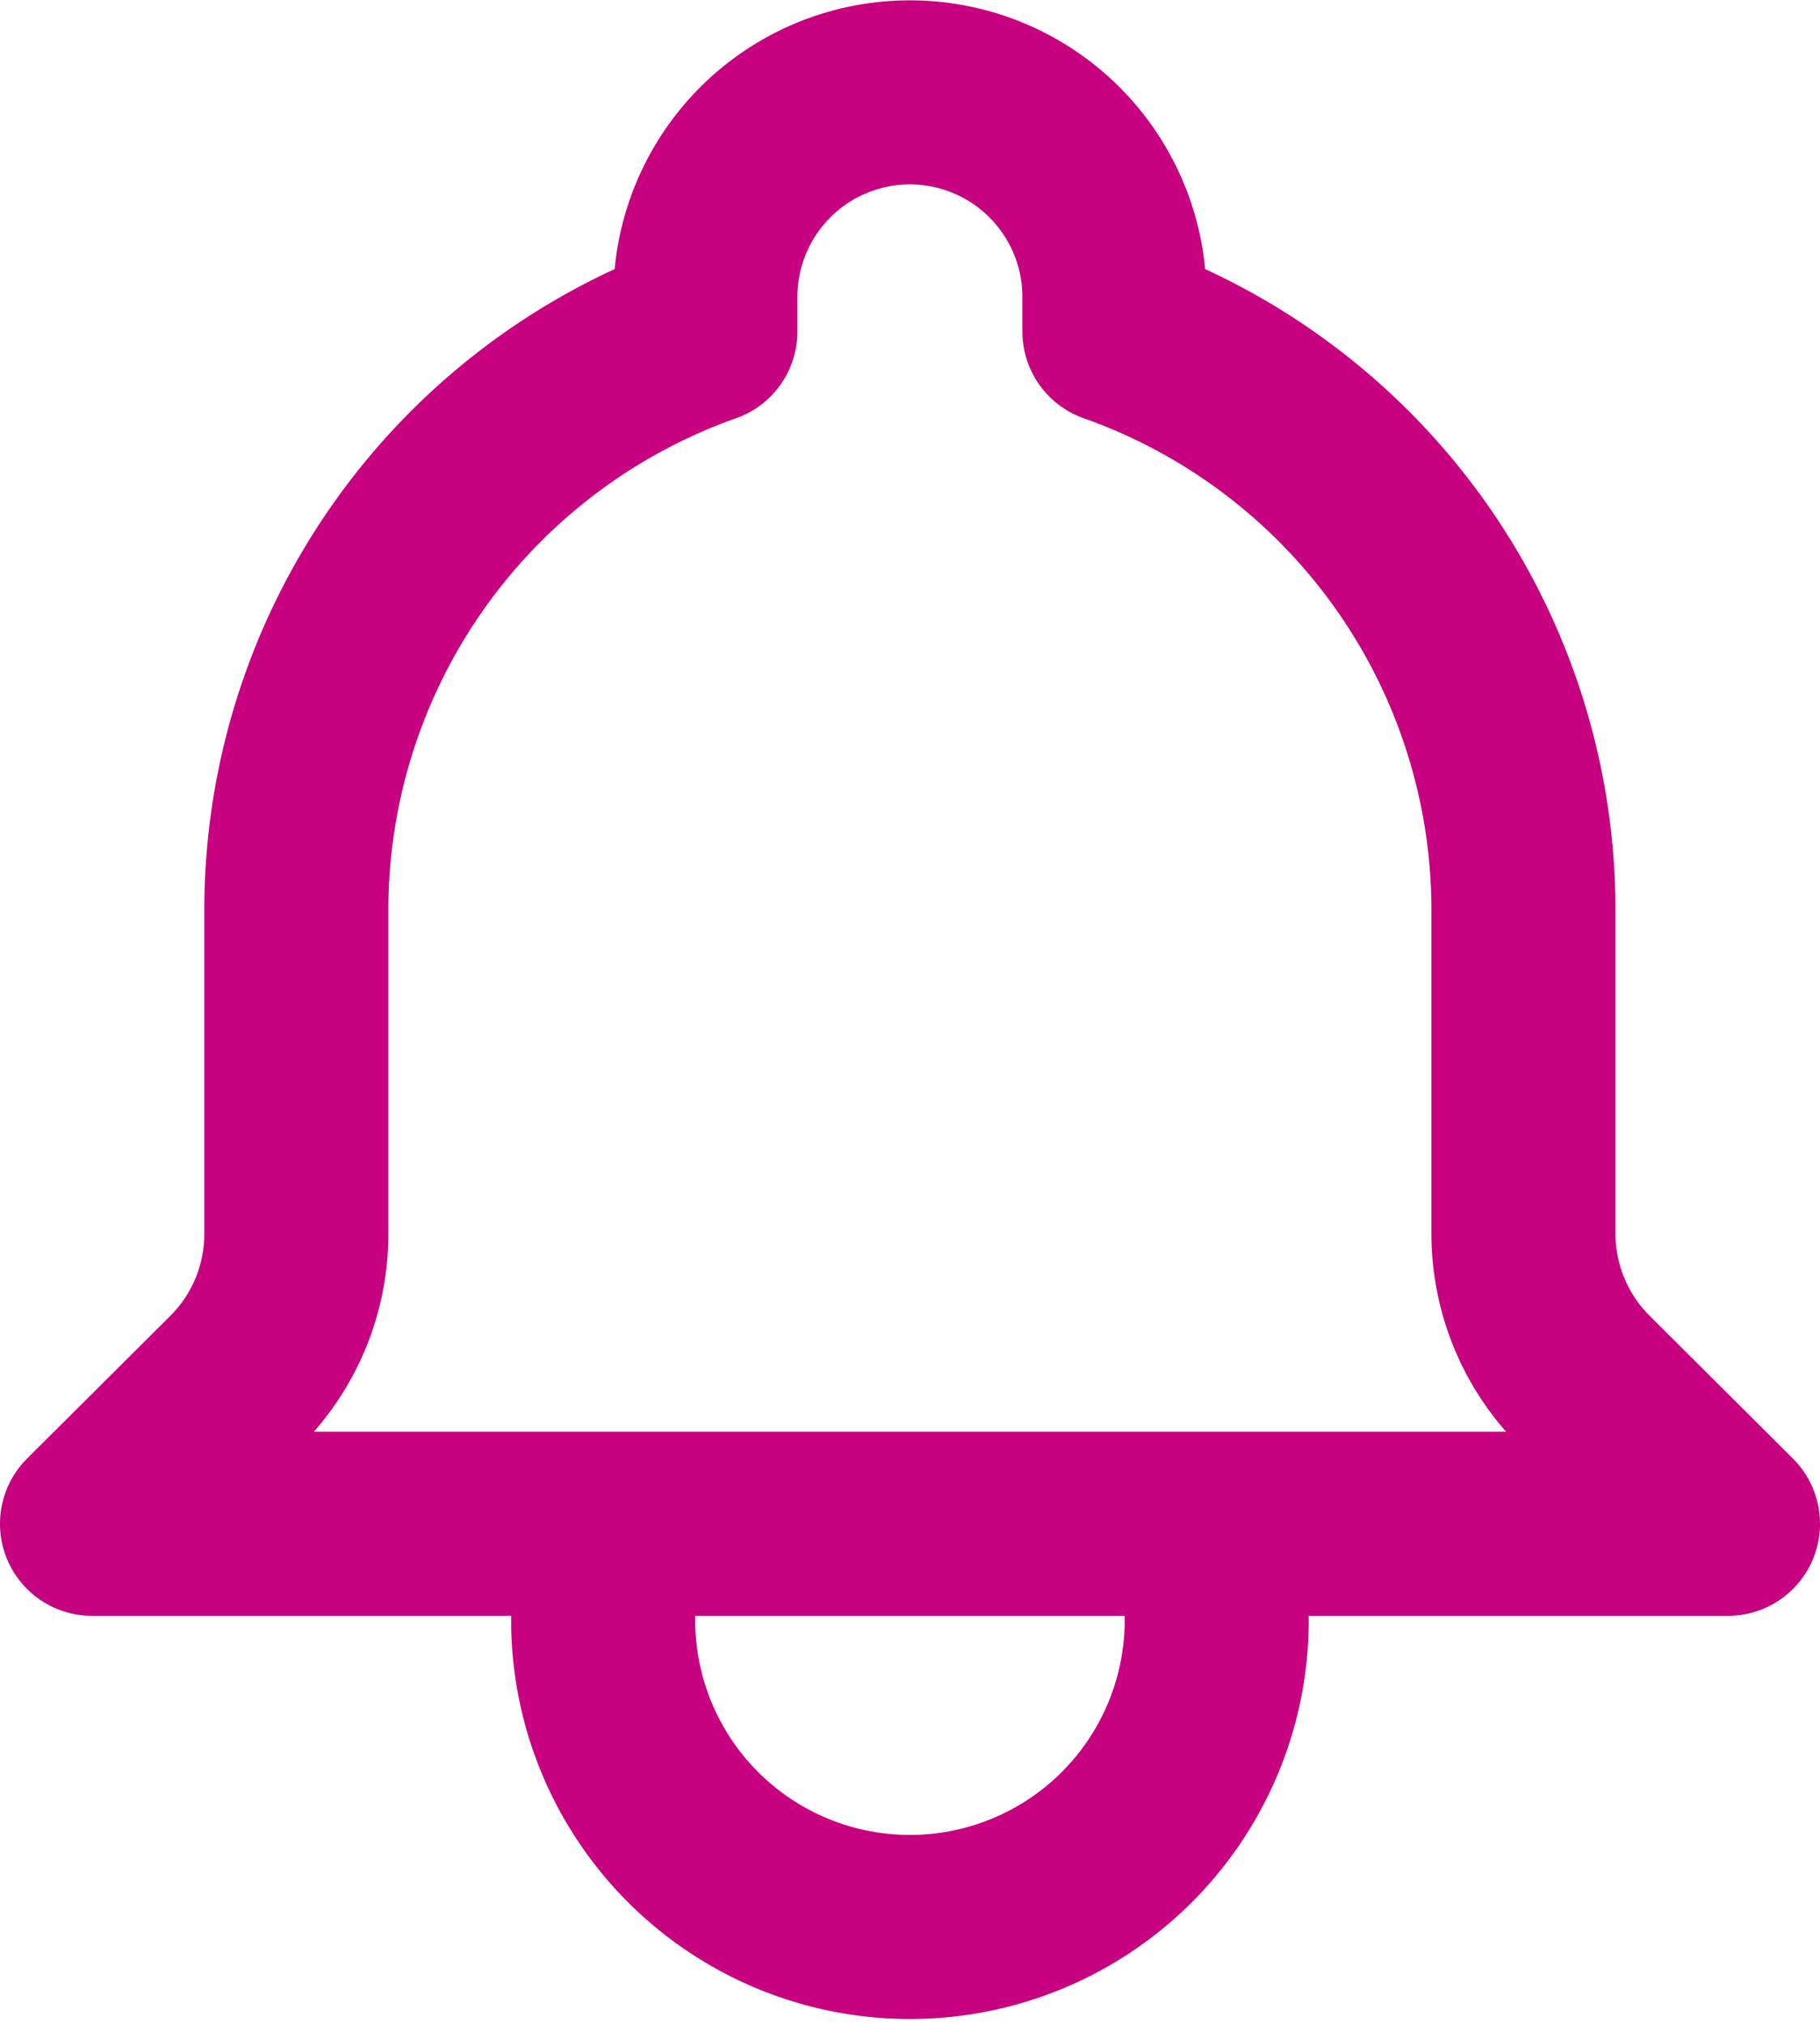
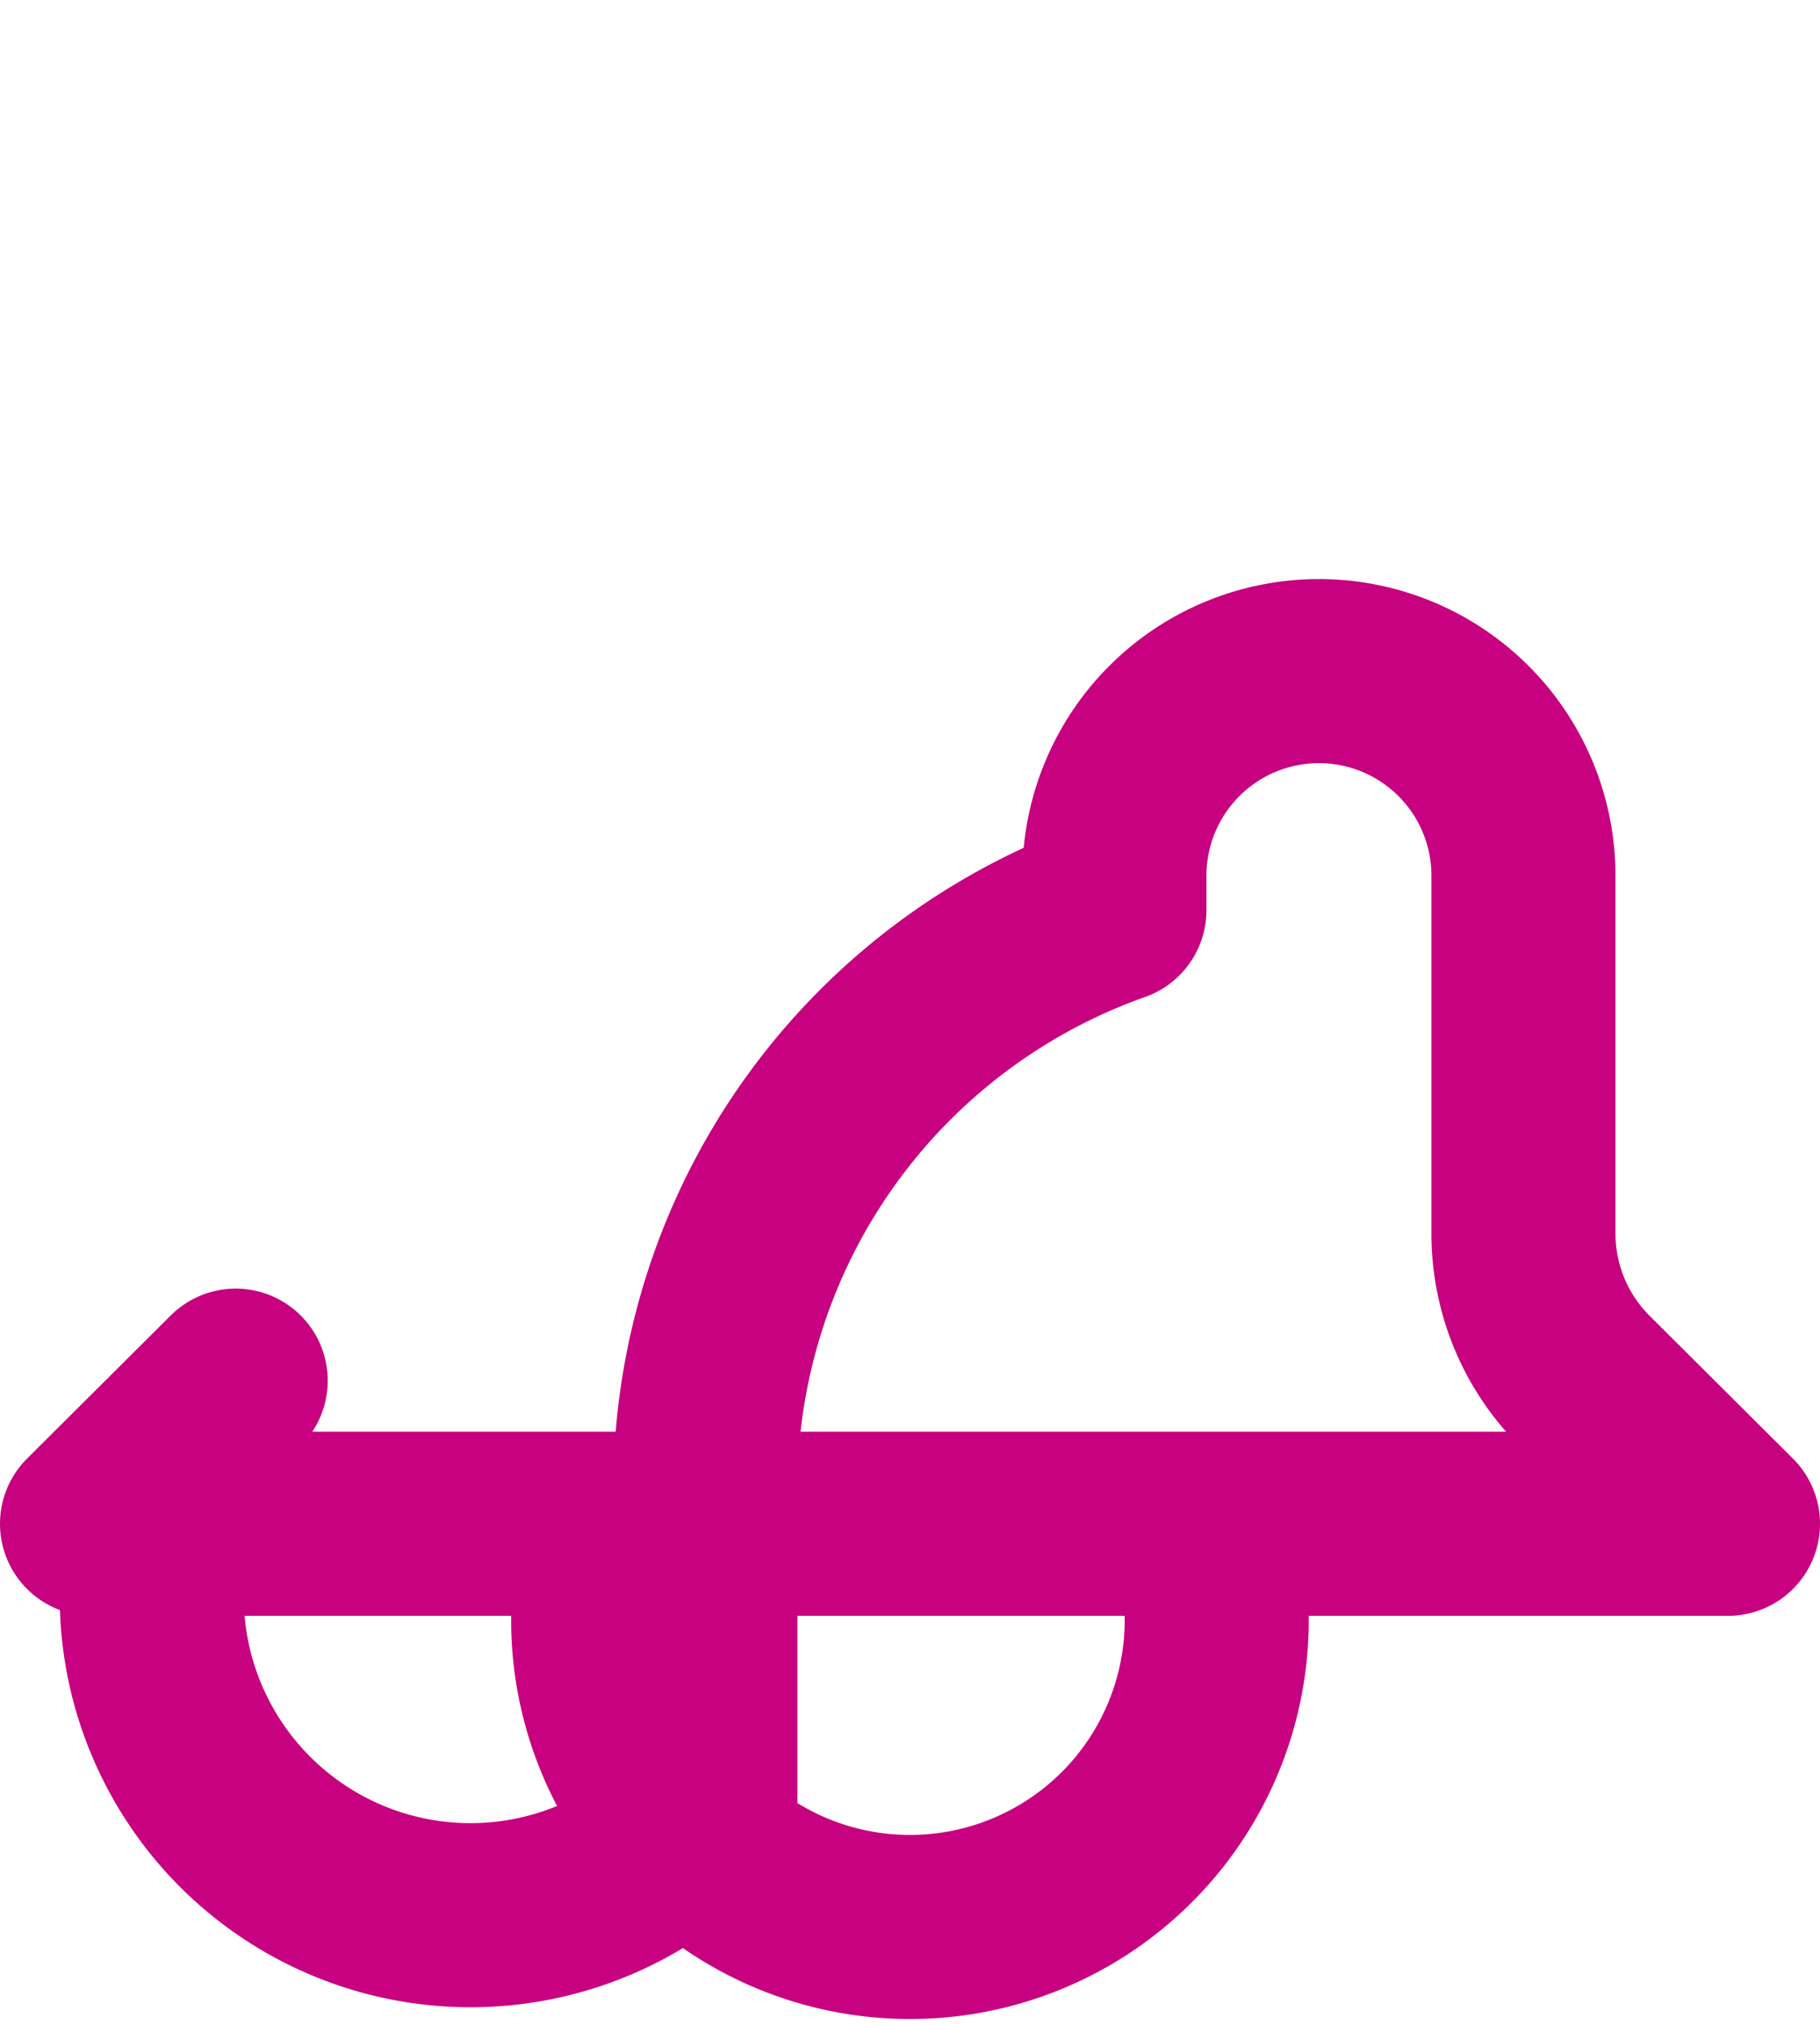
<svg xmlns="http://www.w3.org/2000/svg" width="15.822" height="17.6" viewBox="0 0 15.822 17.6">
-   <path id="Tracé_83" data-name="Tracé 83" d="M10.778,13.444h4.444L13.973,12.2a1.809,1.809,0,0,1-.529-1.277V8.111a5.336,5.336,0,0,0-3.556-5.03v-.3a1.778,1.778,0,0,0-3.556,0v.3a5.337,5.337,0,0,0-3.556,5.03v2.808A1.806,1.806,0,0,1,2.249,12.2L1,13.444H5.444m5.333,0H5.444m5.333,0v.889a2.667,2.667,0,0,1-5.333,0v-.889" transform="translate(-0.2 -0.2)" fill="none" stroke="#c7017f" stroke-linecap="round" stroke-linejoin="round" stroke-width="1.6" />
+   <path id="Tracé_83" data-name="Tracé 83" d="M10.778,13.444h4.444L13.973,12.2a1.809,1.809,0,0,1-.529-1.277V8.111v-.3a1.778,1.778,0,0,0-3.556,0v.3a5.337,5.337,0,0,0-3.556,5.03v2.808A1.806,1.806,0,0,1,2.249,12.2L1,13.444H5.444m5.333,0H5.444m5.333,0v.889a2.667,2.667,0,0,1-5.333,0v-.889" transform="translate(-0.2 -0.2)" fill="none" stroke="#c7017f" stroke-linecap="round" stroke-linejoin="round" stroke-width="1.6" />
</svg>